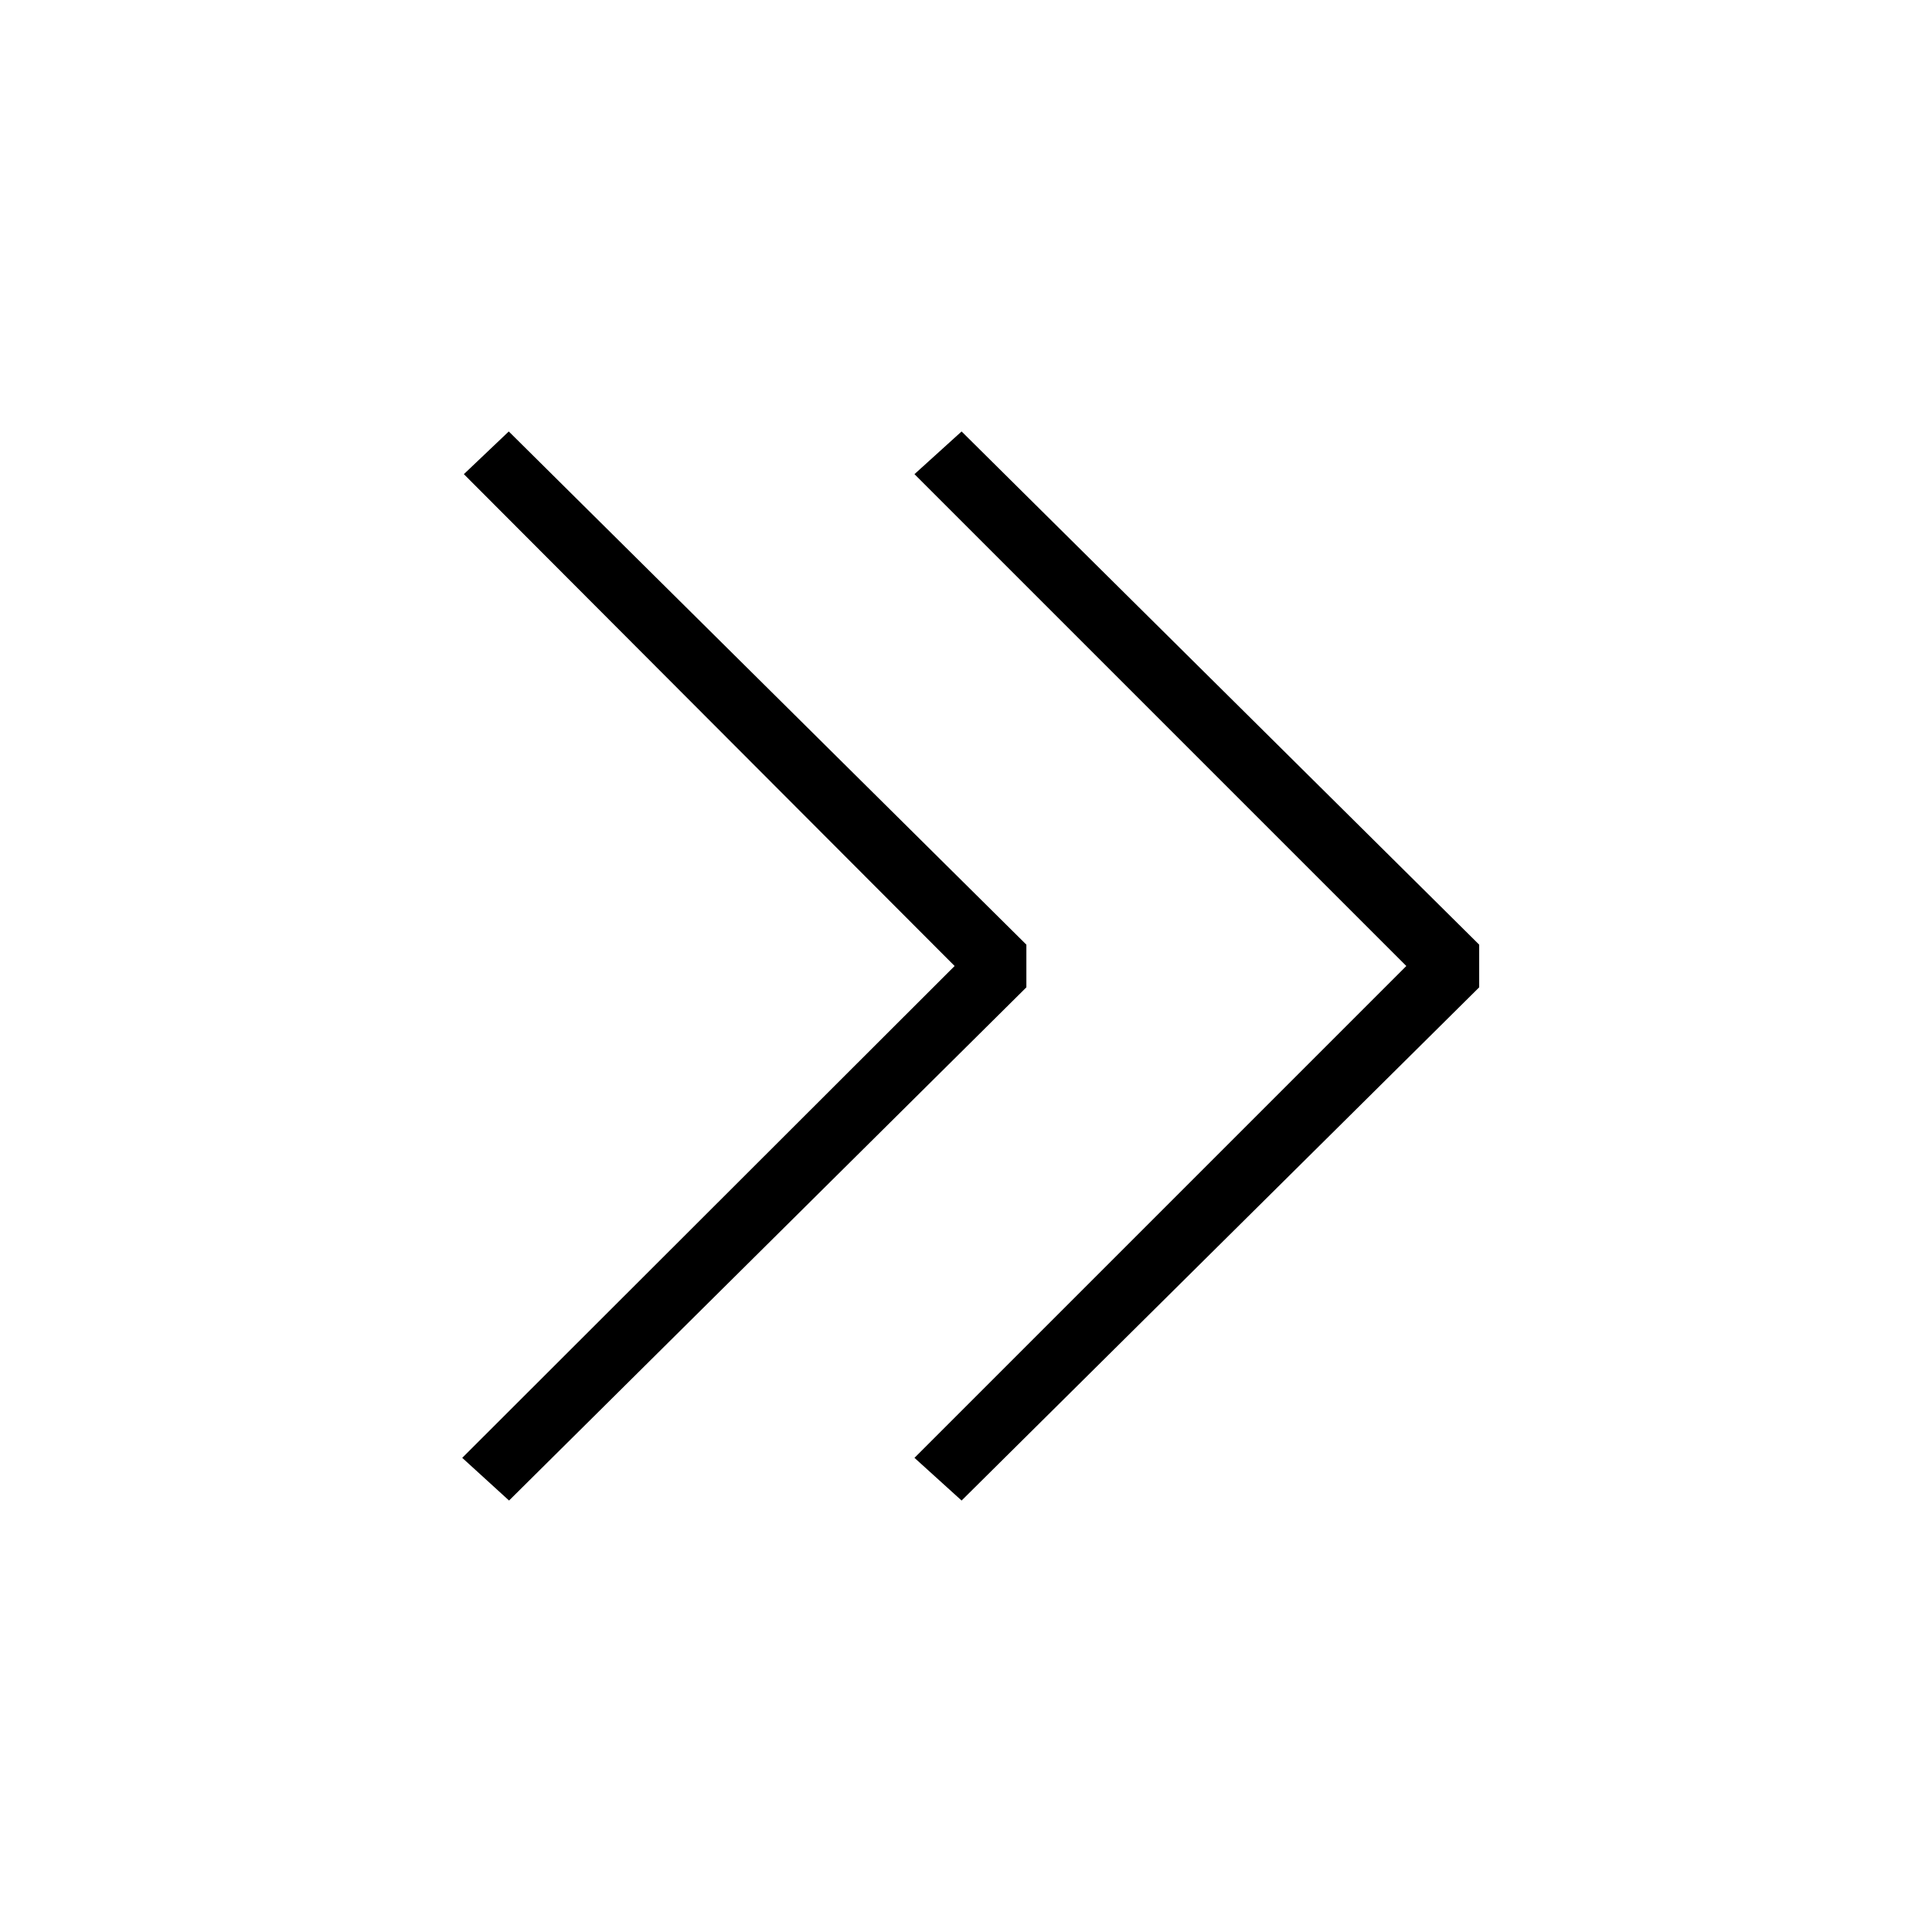
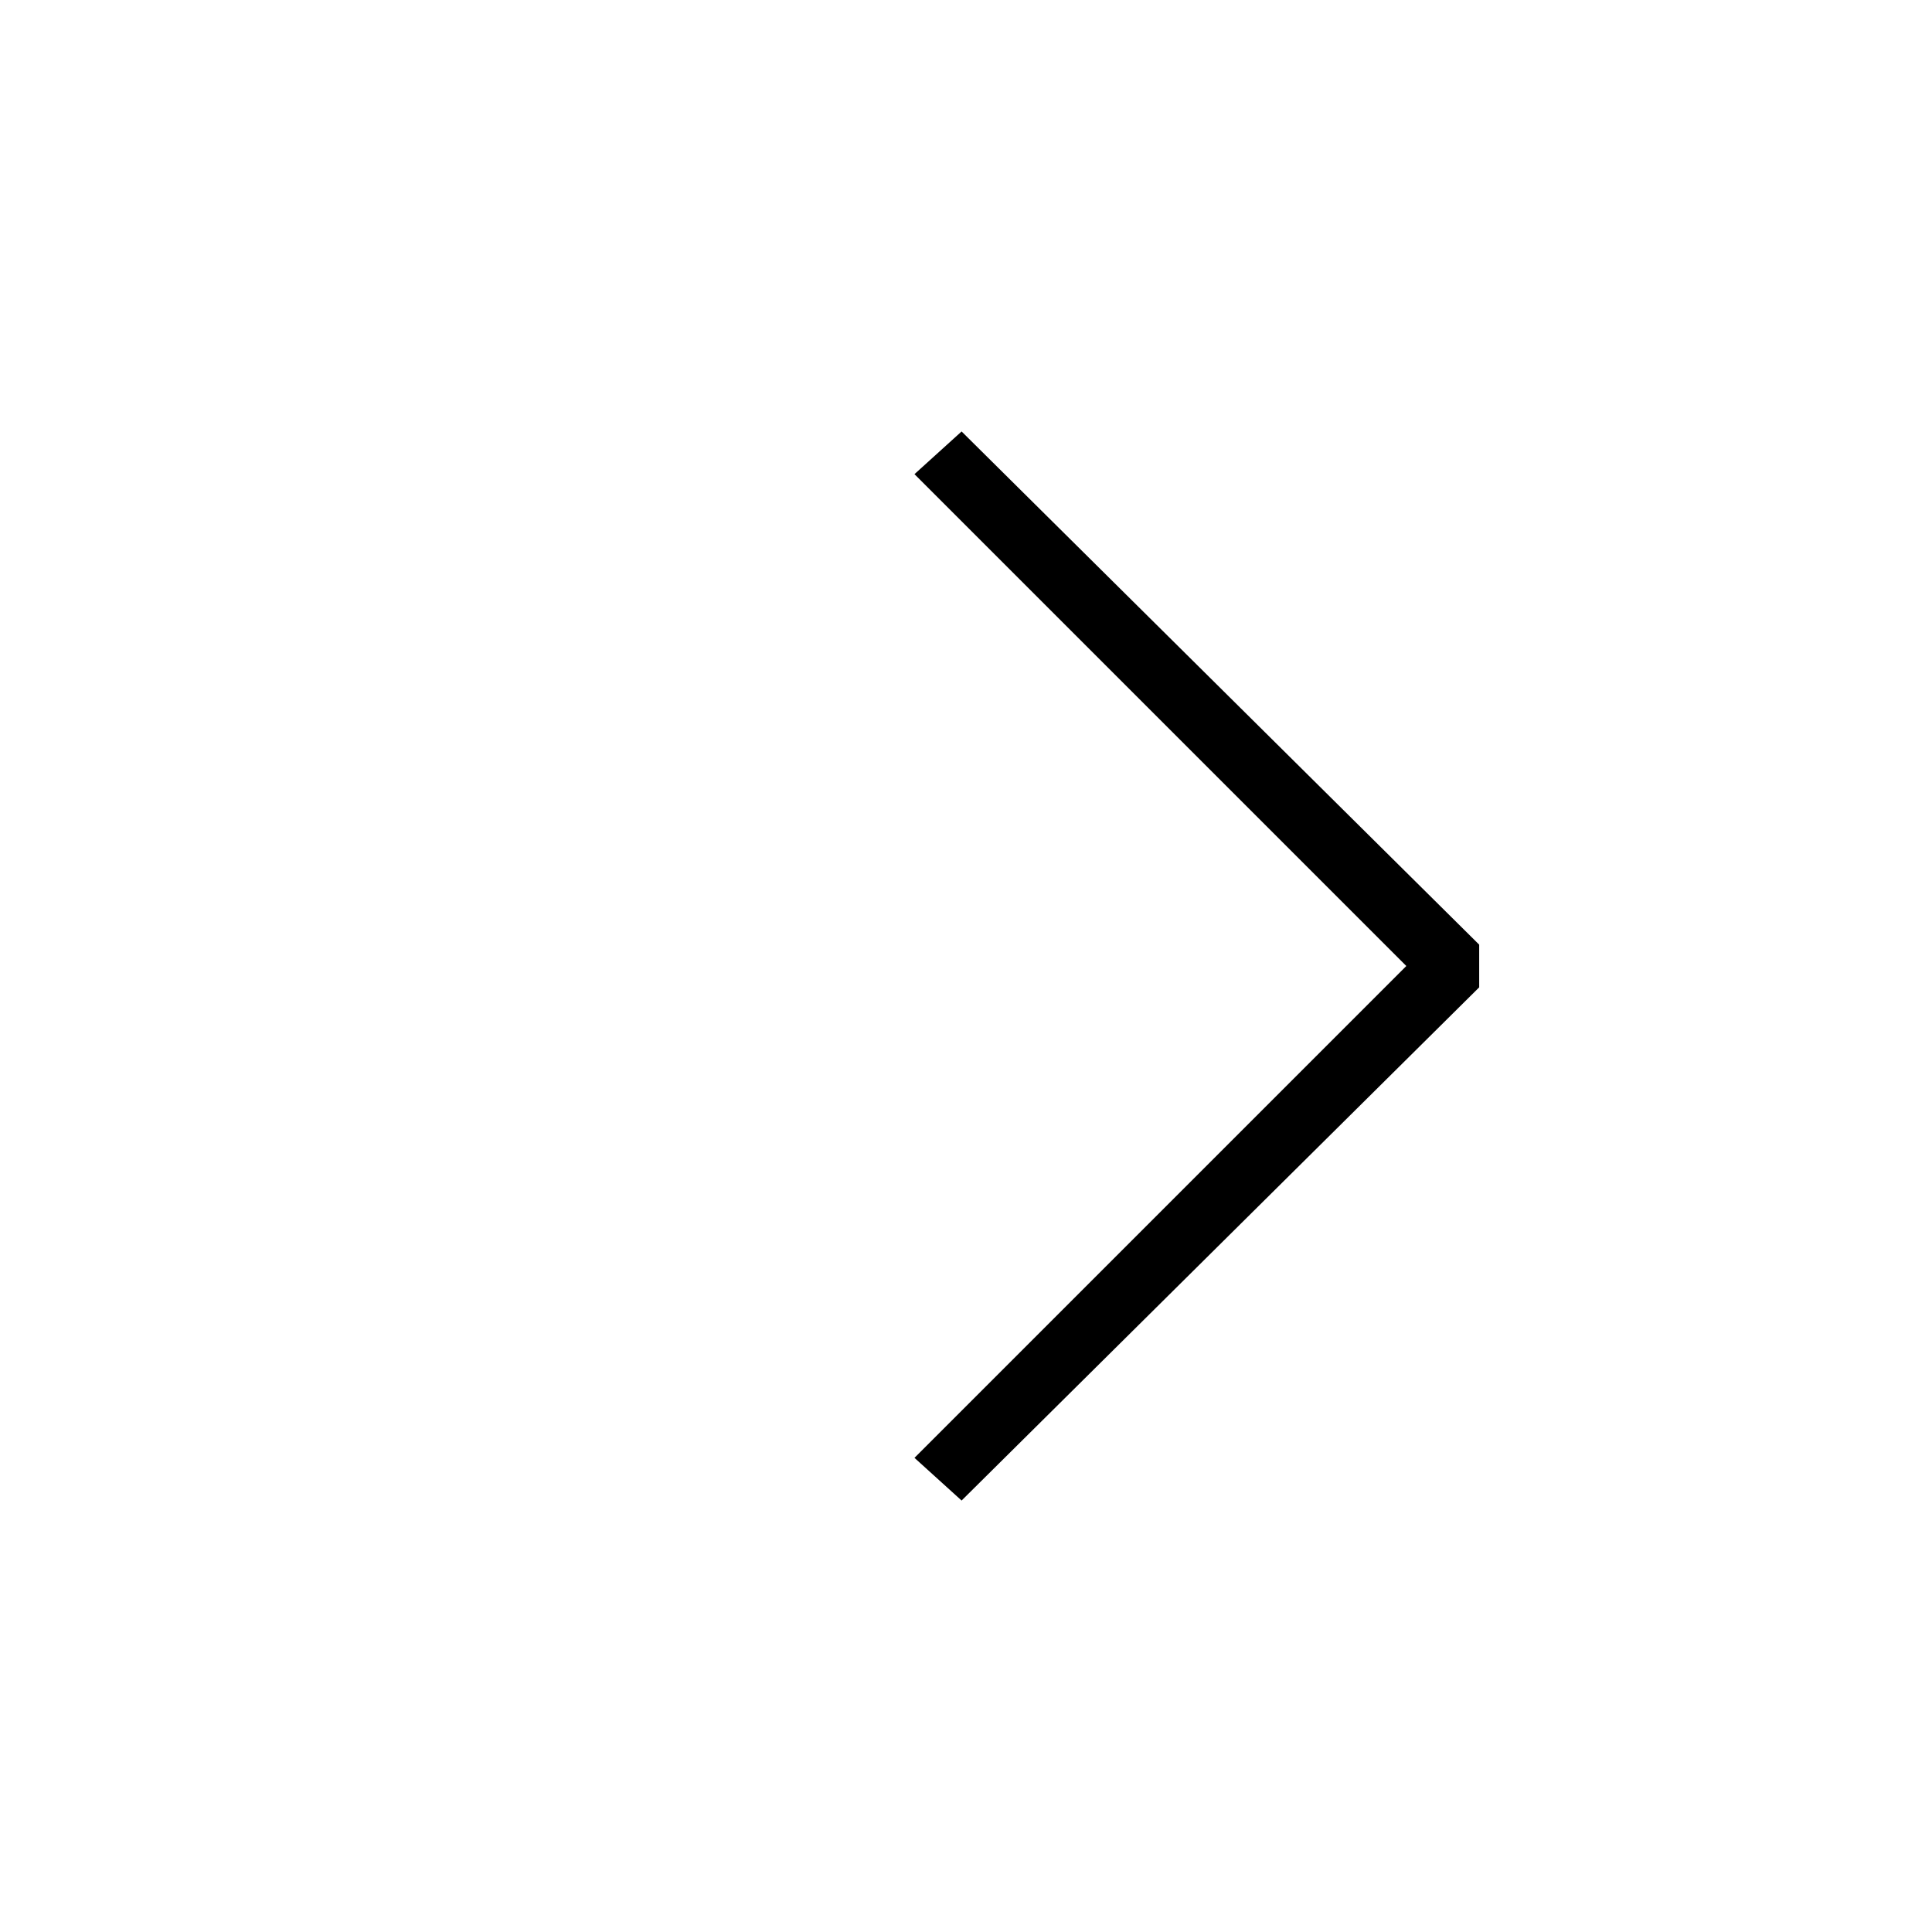
<svg xmlns="http://www.w3.org/2000/svg" version="1.1" id="Layer_1" x="0px" y="0px" viewBox="0 0 64 64" enable-background="new 0 0 64 64" xml:space="preserve">
  <g>
    <polygon points="30.293,15.707 46.586,32 30.293,48.293 31.854,49.707 49,32.707 49,31.293 31.854,14.293  " />
-     <polygon points="34,31.293 16.854,14.293 15.366,15.707 31.623,32 15.312,48.293 16.863,49.707 34,32.707  " />
  </g>
</svg>